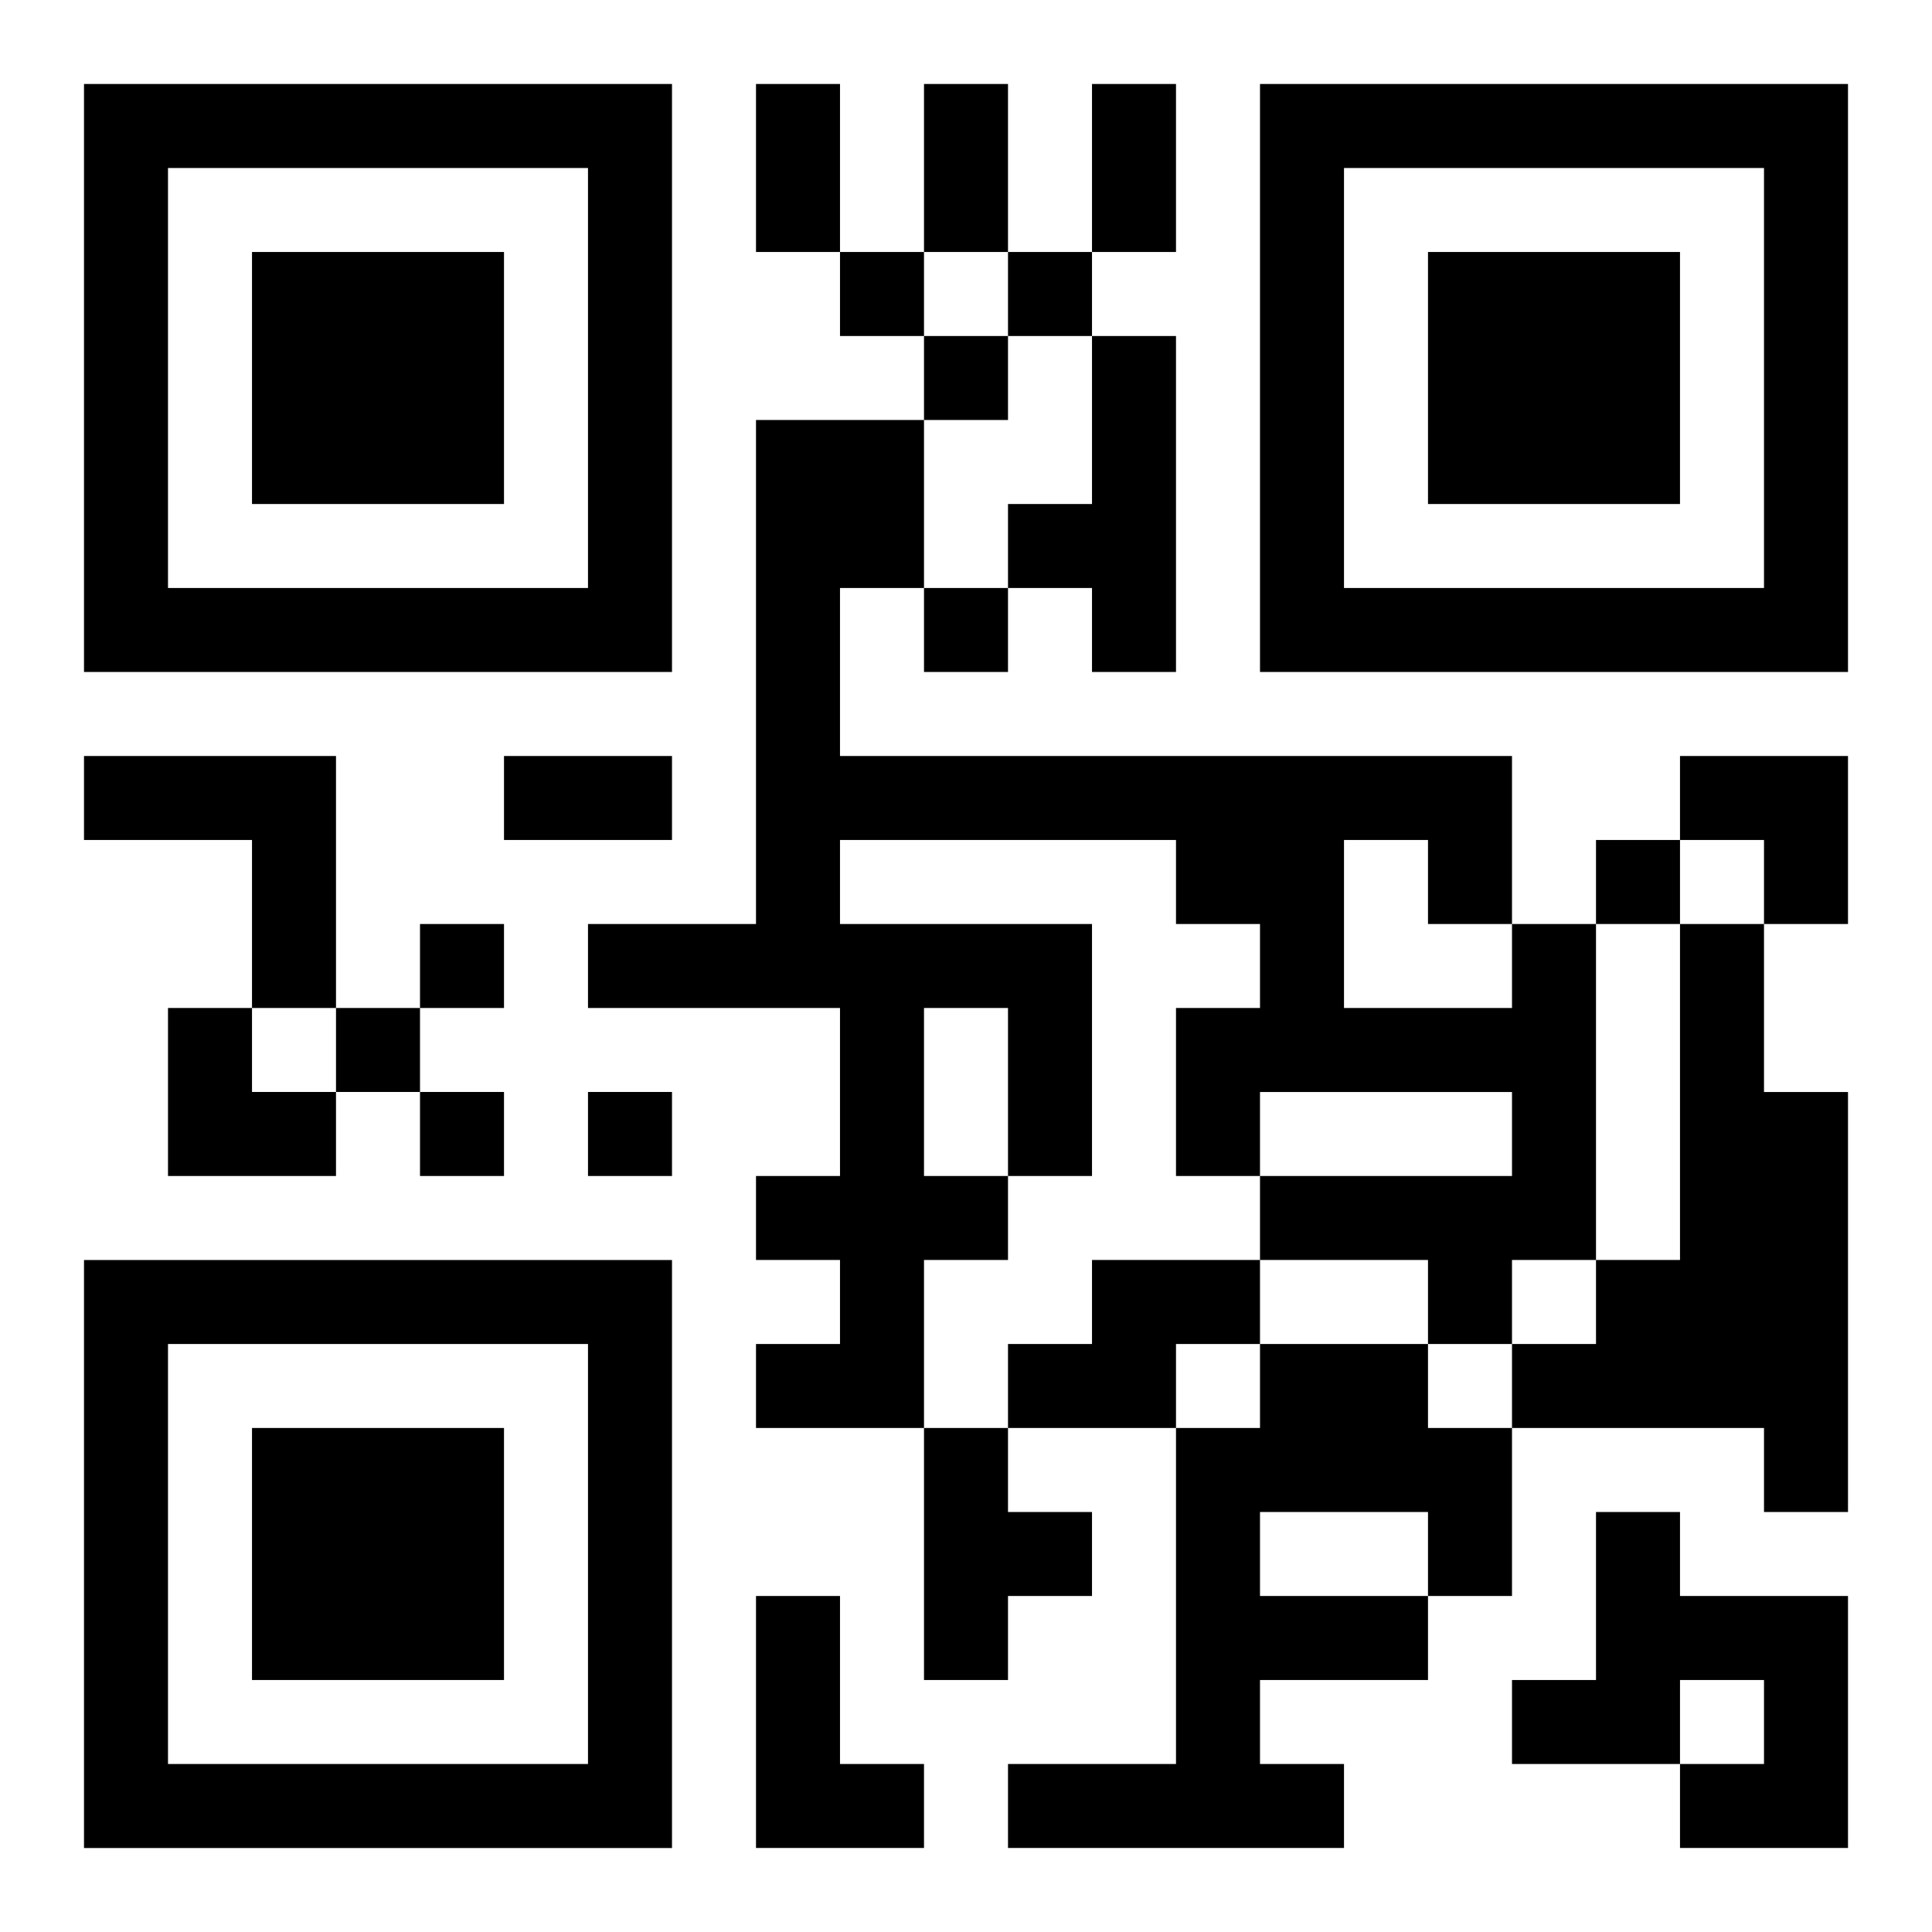
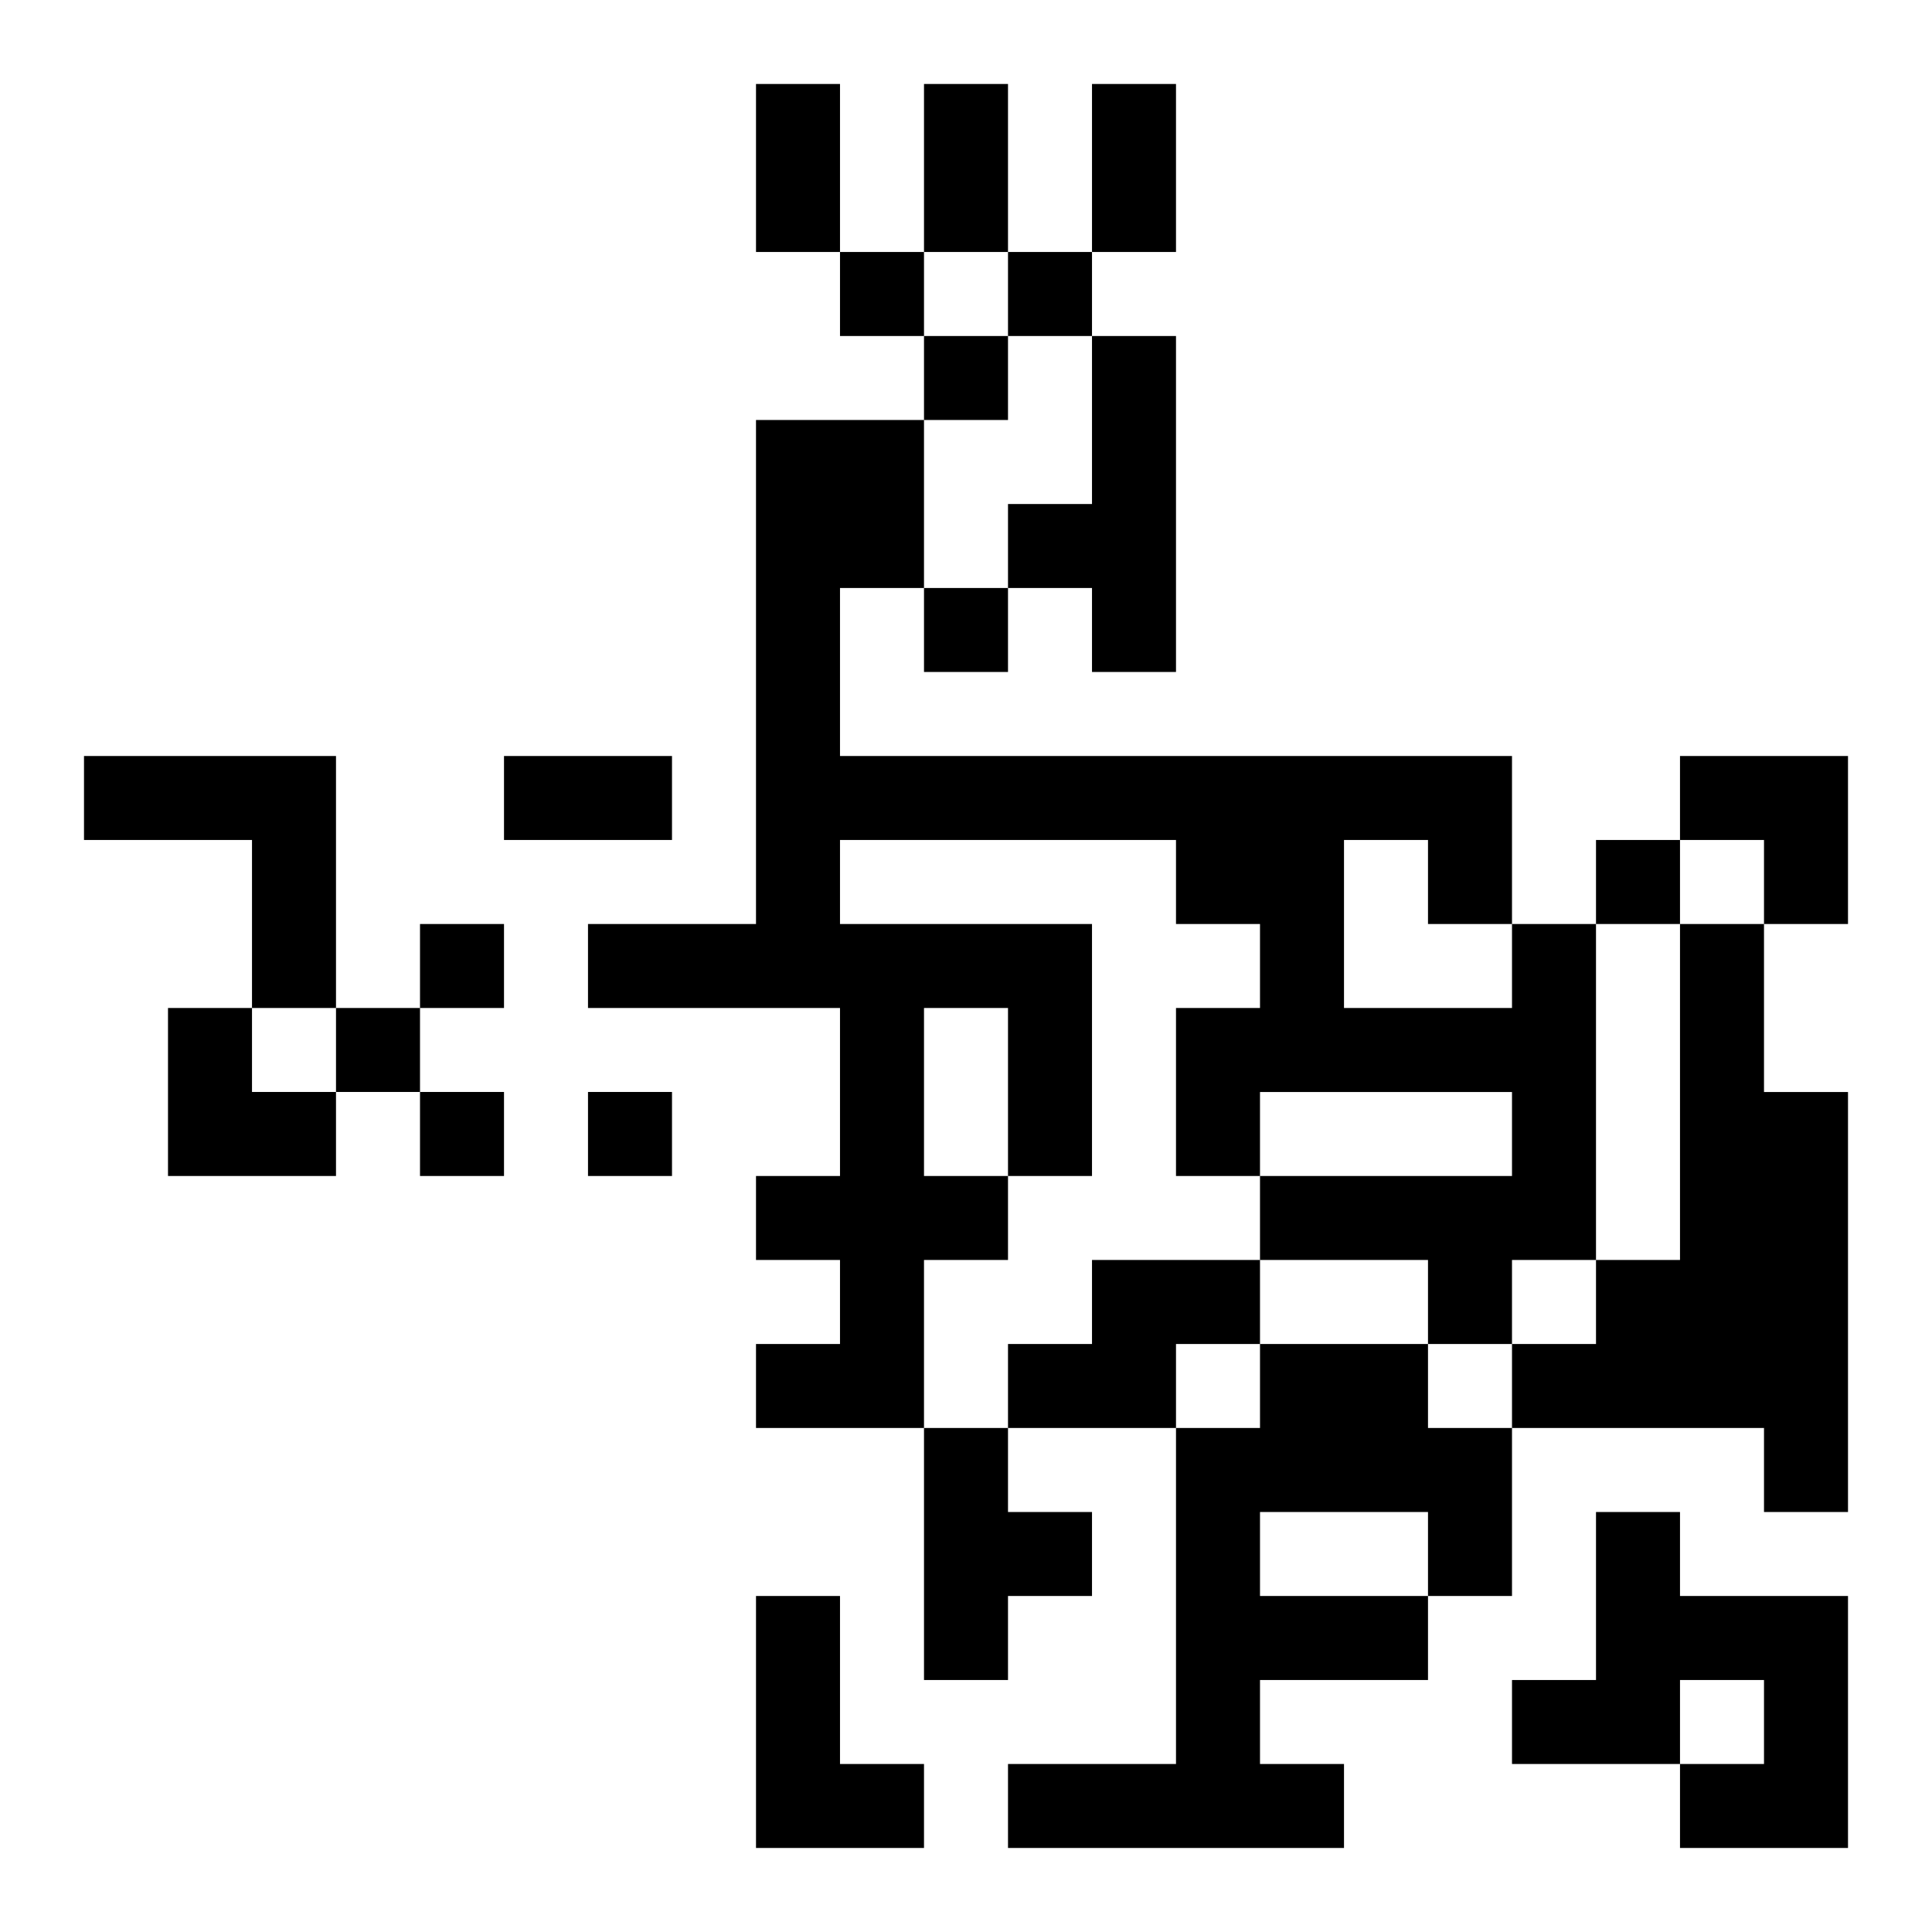
<svg xmlns="http://www.w3.org/2000/svg" xmlns:xlink="http://www.w3.org/1999/xlink" width="250" height="250" baseProfile="full" version="1.1" viewBox="-1 -1 23 23">
  <symbol id="a">
-     <path d="m0 7v7h7v-7h-7zm1 1h5v5h-5v-5zm1 1v3h3v-3h-3z" />
-   </symbol>
+     </symbol>
  <use y="-7" xlink:href="#a" />
  <use y="7" xlink:href="#a" />
  <use x="14" y="-7" xlink:href="#a" />
  <path d="m12 3h1v4h-1v-1h-1v-1h1v-2m-12 5h3v3h-1v-2h-2v-1m17 2h1v4h-1v1h-1v-1h-2v-1h3v-1h-3v1h-1v-2h1v-1h-1v-1h-4v1h3v3h-1v1h-1v2h-2v-1h1v-1h-1v-1h1v-2h-3v-1h2v-6h2v2h-1v2h8v2m-2-1v2h2v-1h-1v-1h-1m-5 2v2h1v-2h-1m9-1h1v2h1v5h-1v-1h-3v-1h1v-1h1v-4m-7 4h2v1h-1v1h-2v-1h1v-1m2 1h2v1h1v2h-1v1h-2v1h1v1h-4v-1h2v-4h1v-1m0 2v1h2v-1h-2m-4-1h1v1h1v1h-1v1h-1v-3m8 1h1v1h2v3h-2v-1h1v-1h-1v1h-2v-1h1v-2m-10 1h1v2h1v1h-2v-3m1-16v1h1v-1h-1m2 0v1h1v-1h-1m-1 1v1h1v-1h-1m0 3v1h1v-1h-1m8 3v1h1v-1h-1m-14 1v1h1v-1h-1m-1 1v1h1v-1h-1m1 1v1h1v-1h-1m2 0v1h1v-1h-1m2-12h1v2h-1v-2m2 0h1v2h-1v-2m2 0h1v2h-1v-2m-7 8h2v1h-2v-1m14 0h2v2h-1v-1h-1zm-18 3h1v1h1v1h-2z" />
</svg>